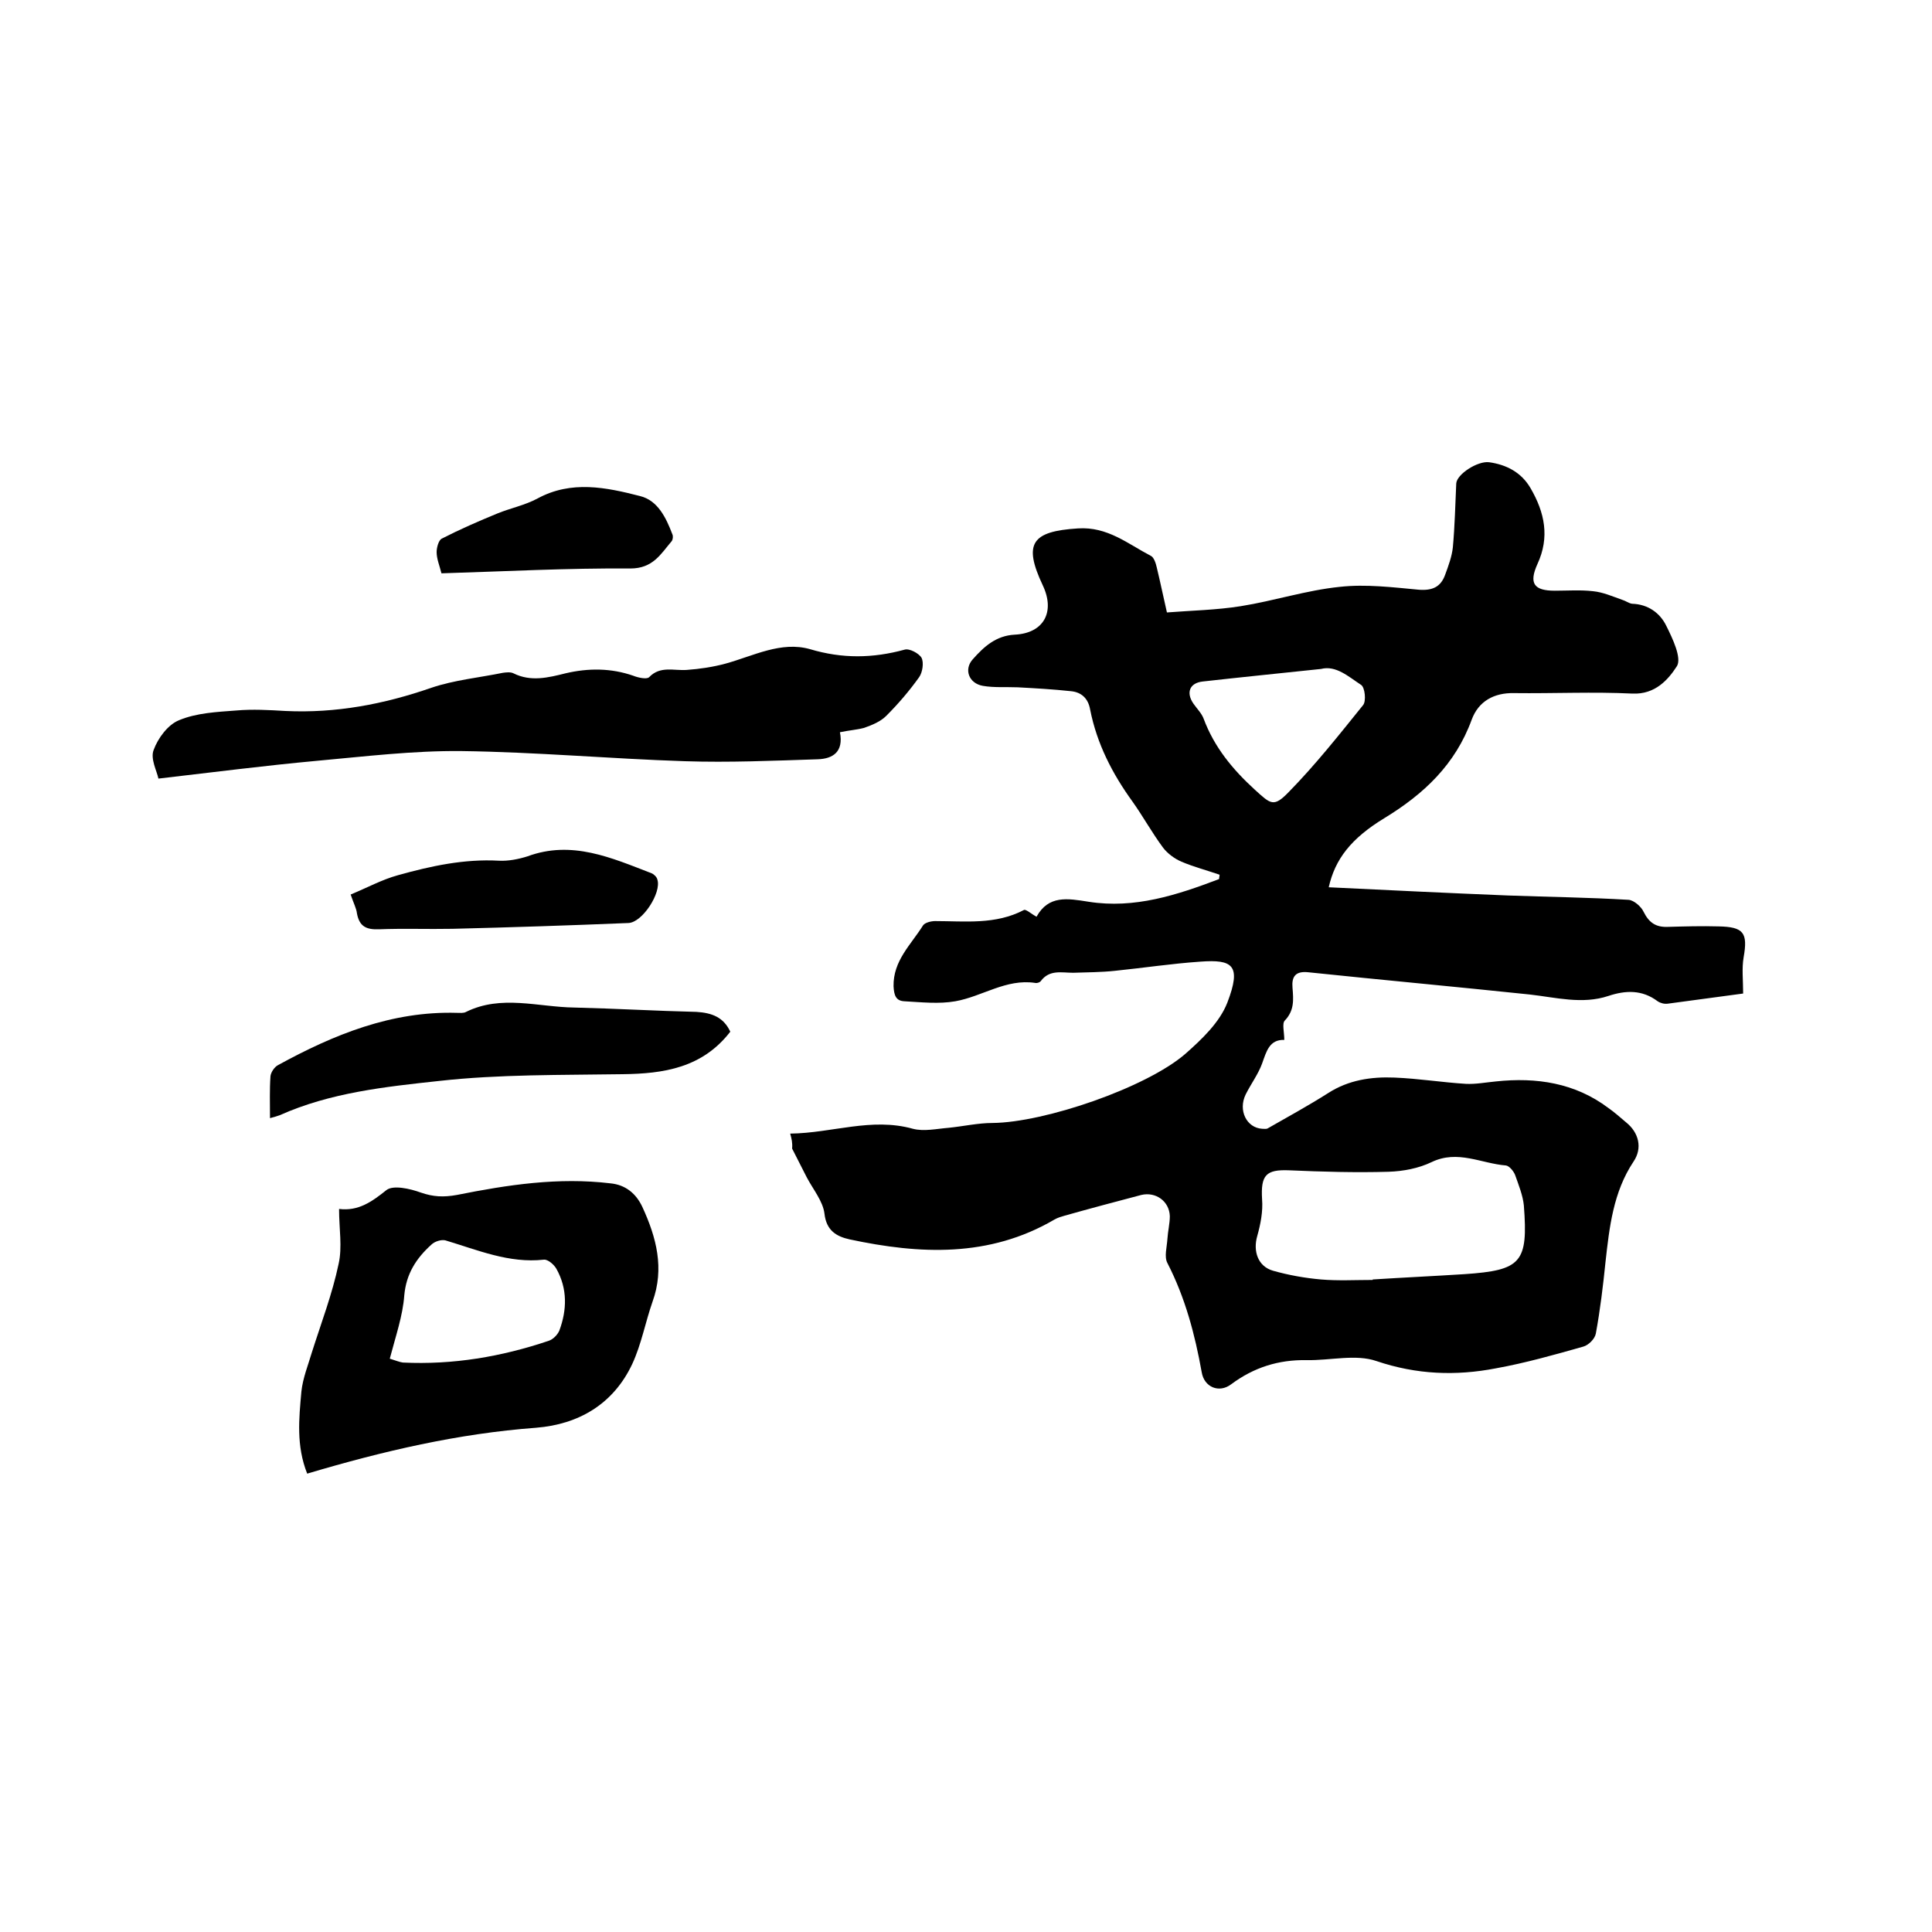
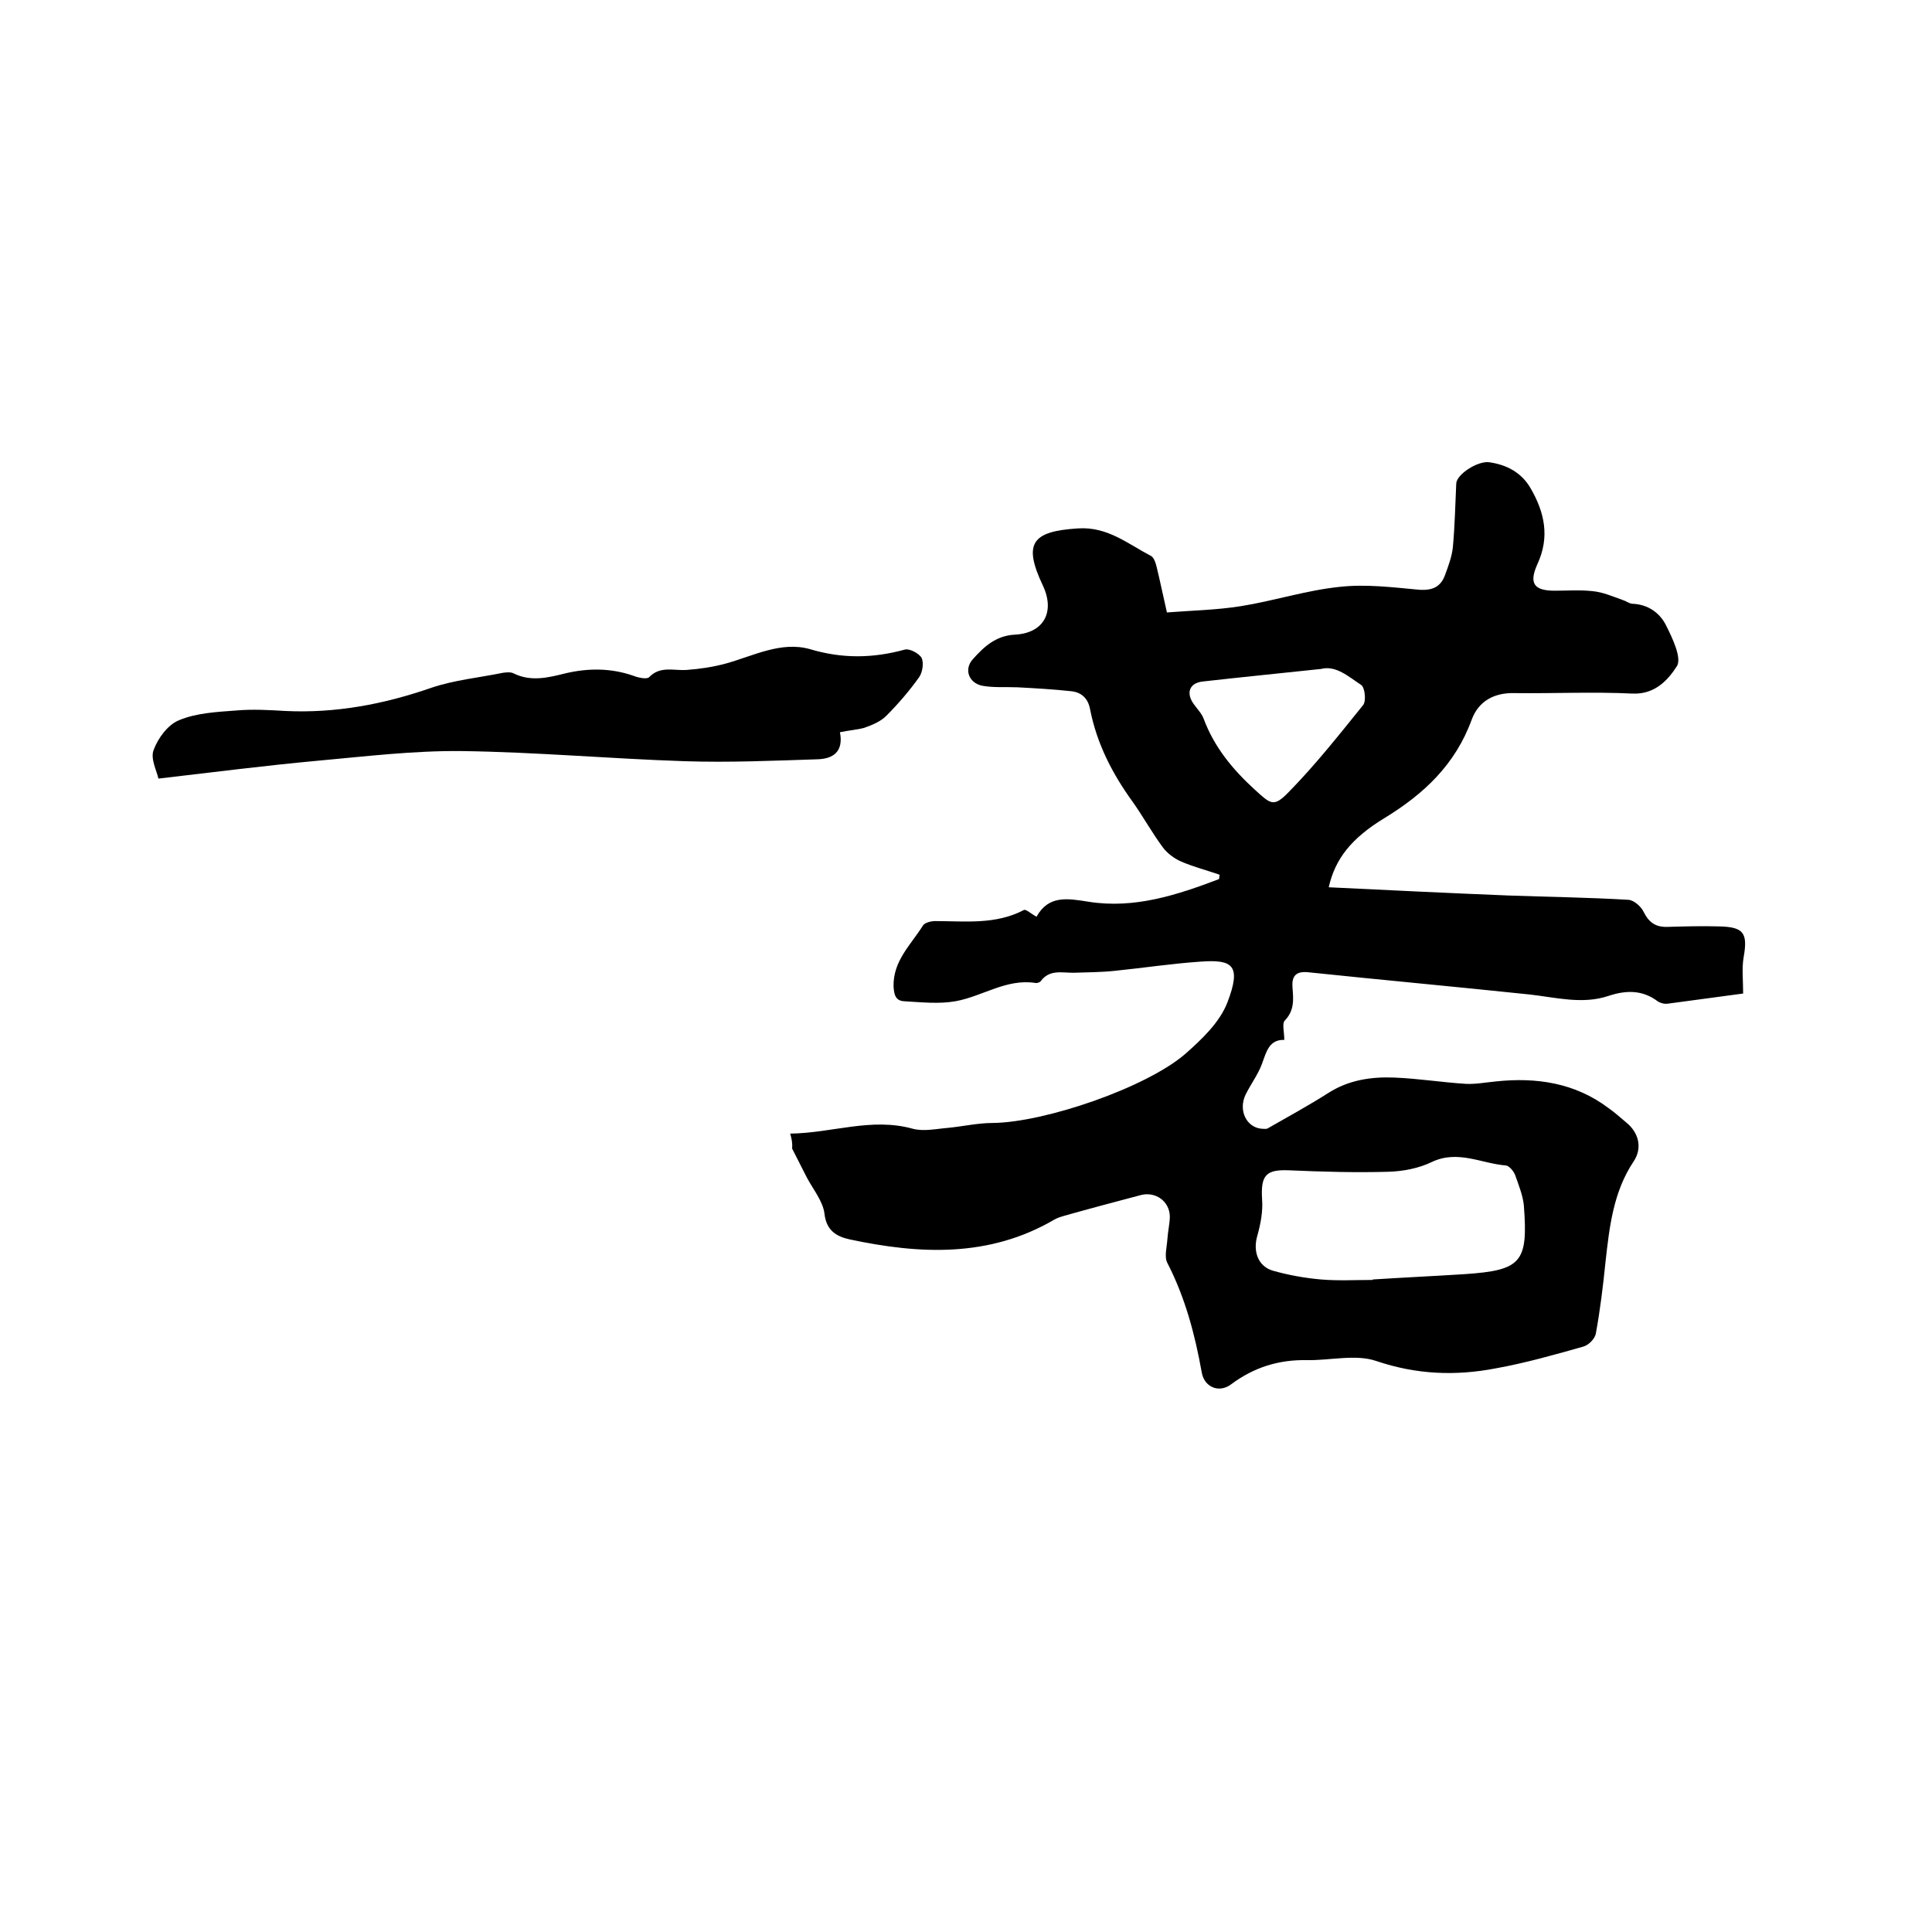
<svg xmlns="http://www.w3.org/2000/svg" enable-background="new 0 0 400 400" viewBox="0 0 400 400">
  <path d="m163.6 234.7c8.7-.1 16.8-3.4 25.4-1 2.3.6 4.9 0 7.4-.2 3-.3 6.1-1 9.1-1 10.8-.1 31.8-7.3 39.9-14.3 3.4-3 7.1-6.5 8.7-10.6 3-7.8 1.1-9-5.6-8.5-5.9.4-11.8 1.3-17.7 1.9-2.8.3-5.7.3-8.6.4-2.4 0-4.9-.7-6.7 1.7-.2.3-.8.5-1.2.4-6-.9-10.9 2.8-16.5 3.8-3.4.6-7 .2-10.6 0-1.7-.1-2.1-1.2-2.2-3.1-.1-5.3 3.6-8.6 6.1-12.6.4-.6 1.7-.9 2.5-.9 6.2 0 12.5.8 18.4-2.3.4-.2 1.5.8 2.6 1.4 2.5-4.5 6.4-3.8 10.8-3.1 9.5 1.5 18.3-1.4 27-4.7 0-.3.1-.6.1-.9-2.6-.9-5.3-1.6-7.9-2.7-1.4-.6-2.9-1.7-3.8-2.9-2.3-3.1-4.1-6.4-6.3-9.5-4.2-5.8-7.4-12-8.8-19.1-.4-2.3-1.8-3.6-4-3.8-3.7-.4-7.3-.6-11-.8-2.4-.1-4.9.1-7.2-.3-2.9-.5-4-3.4-2.1-5.5 2.3-2.6 4.8-4.9 8.7-5.1 6-.3 8.4-4.7 5.8-10.2-4.1-8.7-2.3-11.2 7.3-11.8 6.1-.4 10.3 3.2 15.1 5.7.6.3 1 1.5 1.2 2.4.7 2.9 1.3 5.8 2.1 9.3 5.1-.4 10.3-.5 15.3-1.3 6.9-1.1 13.6-3.3 20.5-4 5.4-.6 11 .1 16.4.6 2.8.2 4.5-.6 5.4-3.1.7-1.9 1.4-3.8 1.6-5.7.4-4.4.5-8.8.7-13.2.1-1.9 4.4-4.7 6.8-4.4 3.6.5 6.7 2.1 8.6 5.4 2.9 5 4 10.1 1.4 15.7-1.8 4-.7 5.5 3.6 5.5 2.6 0 5.3-.2 7.9.1 2.1.2 4.1 1.1 6.1 1.8.7.2 1.3.7 2 .8 3.3.1 5.8 1.9 7.1 4.6 1.3 2.6 3.2 6.6 2.2 8.3-1.8 2.8-4.5 5.9-9.2 5.7-8.1-.4-16.3 0-24.5-.1-4.2-.1-7.4 1.7-8.8 5.5-3.4 9.3-9.9 15.4-18.1 20.4-6.9 4.2-10.2 8.5-11.5 14.3 12.4.6 24.7 1.2 37.1 1.7 8.3.3 16.7.4 25 .9 1.1.1 2.6 1.4 3.1 2.5 1.1 2.2 2.5 3.2 5 3.1 3.5-.1 7-.2 10.5-.1 5.2.1 6.1 1.3 5.2 6.4-.4 2.3-.1 4.8-.1 7.5-5.2.7-10.4 1.4-15.6 2.1-.7.1-1.5-.1-2.1-.5-3.2-2.4-6.6-2.3-10.2-1.1-5.4 1.8-10.9.3-16.3-.3-15.2-1.6-30.5-3-45.8-4.6-2.7-.3-3.5.9-3.3 3.2.2 2.5.4 4.7-1.6 6.8-.6.6-.1 2.4-.1 4-3.1-.1-3.7 2.4-4.6 4.9-.8 2.2-2.3 4.2-3.4 6.4-1.6 3.3.2 6.9 3.4 7.1.4 0 .9.1 1.2-.1 4.2-2.4 8.4-4.7 12.5-7.3 4.2-2.7 8.9-3.4 13.7-3.2 5 .2 9.9 1 14.8 1.3 2 .1 4.1-.3 6.2-.5 8.4-.9 16.4.3 23.3 5.5 1.3.9 2.5 2 3.7 3 2.6 2.1 3.4 5.3 1.5 8.1-4.2 6.3-5 13.6-5.8 20.8-.5 4.9-1.1 9.9-2 14.8-.2 1.1-1.5 2.4-2.6 2.7-6 1.7-12 3.4-18.1 4.5-8.3 1.6-16.4 1.3-24.7-1.5-4.3-1.5-9.6-.1-14.5-.2-5.8-.1-10.9 1.5-15.6 5-2.5 1.9-5.6.6-6.1-2.5-1.4-7.8-3.4-15.4-7.1-22.6-.7-1.3-.1-3.3 0-5 .1-1.6.5-3.2.5-4.7-.1-3.1-2.9-5.1-5.9-4.4-5.3 1.4-10.6 2.8-15.9 4.3-.7.2-1.4.4-2.1.8-13.5 7.9-27.9 7.2-42.4 4.1-2.7-.6-4.8-1.8-5.2-5.3-.3-2.6-2.4-5.1-3.7-7.6-1-2-2-3.9-3-5.9.1-1.2-.1-2-.4-3.1zm120.6 30.3v-.1c6.3-.4 12.7-.7 19-1.1 11.8-.8 13.2-2.4 12.3-14.2-.2-2.1-1.1-4.3-1.8-6.3-.3-.8-1.2-1.9-1.9-2-5.1-.4-10-3.3-15.4-.7-2.7 1.3-5.9 1.9-8.9 2-6.9.2-13.7 0-20.6-.3-4.8-.2-5.9 1-5.6 6 .2 2.5-.3 5.1-1 7.6-.9 3.1.1 6.3 3.3 7.2s6.5 1.5 9.9 1.8c3.5.3 7.1.1 10.7.1zm-10.7-126.5c-8.5.9-16.5 1.7-24.5 2.6-2.7.3-3.5 2.3-1.9 4.6.7 1 1.7 2 2.1 3.1 2.2 5.9 6 10.5 10.6 14.7 3.3 3 3.9 3.7 7 .5 5.5-5.6 10.4-11.8 15.4-18 .7-.8.4-3.7-.4-4.2-2.6-1.7-5.2-4.1-8.3-3.3z" />
-   <path d="m63.6 305.1c-2.3-5.8-1.7-11.4-1.2-17 .3-2.8 1.4-5.5 2.2-8.2 1.9-6 4.2-12 5.5-18.2.8-3.5.1-7.3.1-11.4 4 .5 6.8-1.5 9.8-3.9 1.4-1.1 4.9-.3 7.1.5 2.6.9 4.7 1 7.5.5 10.5-2.1 21-3.7 31.8-2.4 3.1.3 5.3 2.1 6.6 4.9 2.9 6.3 4.6 12.7 2.1 19.6-1.5 4.3-2.3 8.8-4.2 12.9-3.9 8.3-11.1 12.5-19.9 13.2-16.1 1.2-31.6 4.8-47.4 9.5zm17.1-23.8c1.3.4 2 .7 2.7.8 10.4.5 20.4-1.2 30.2-4.5.9-.3 1.8-1.2 2.2-2.1 1.6-4.3 1.7-8.7-.6-12.8-.5-.9-1.8-2-2.6-1.9-7.2.8-13.7-2-20.4-4-.8-.2-2.2.2-2.9.9-3.1 2.8-5.2 6-5.6 10.5-.3 4.2-1.8 8.5-3 13.1z" />
  <path d="m173.9 151.6c.8 4.1-1.5 5.5-4.6 5.6-9.2.3-18.4.7-27.5.4-15.4-.5-30.8-1.9-46.3-2.1-9.9-.1-19.8 1.1-29.7 2-10.9 1-21.8 2.4-33 3.7-.3-1.5-1.7-4.1-1-5.9.9-2.5 3-5.3 5.3-6.2 3.6-1.5 7.8-1.7 11.8-2 3.4-.3 6.8-.1 10.2.1 10.4.5 20.4-1.4 30.2-4.8 4.7-1.6 9.9-2.1 14.8-3.1.7-.1 1.6-.2 2.2.1 3.6 1.8 7.2.9 10.8 0 4.7-1.1 9.4-1.1 14 .5 1 .4 2.8.8 3.3.3 2.3-2.4 5.1-1.3 7.8-1.5s5.4-.6 8-1.3c5.8-1.6 11.5-4.7 17.5-3 6.7 2 13 1.9 19.6.1 1-.3 3 .8 3.5 1.7.5 1 .2 3-.5 4-2 2.8-4.3 5.5-6.8 8-1.2 1.2-2.9 1.9-4.6 2.5-1.5.4-3.1.5-5 .9z" />
-   <path d="m151.2 213.6c-5.8 7.5-13.8 8.7-22.3 8.8-12.7.2-25.5 0-38 1.4-11.1 1.2-22.5 2.4-33 7.1-.6.2-1.2.4-2 .6 0-3.1-.1-5.9.1-8.7.1-.8.8-1.9 1.6-2.3 11.5-6.3 23.5-11.2 37-10.8.6 0 1.4.1 1.9-.2 7.3-3.6 14.9-1 22.4-.9 8.4.2 16.9.7 25.3.9 3.2.2 5.6 1.1 7 4.1z" />
-   <path d="m72.6 185.2c3.4-1.4 6.5-3.1 9.8-4 6.8-1.9 13.7-3.4 20.9-3 1.9.1 4-.3 5.9-.9 9.2-3.4 17.4.3 25.7 3.5.5.2 1.1.8 1.2 1.3.9 2.7-3.1 8.9-6 9-12.1.5-24.3.9-36.4 1.2-5.1.1-10.2-.1-15.2.1-2.7.1-4.1-.6-4.6-3.3-.1-1-.7-2.1-1.3-3.9z" />
-   <path d="m91.4 118.7c-.4-1.6-1-3-1-4.4 0-.9.4-2.5 1.1-2.8 3.7-1.9 7.6-3.6 11.5-5.2 2.7-1.1 5.7-1.7 8.3-3.1 7-3.8 14.2-2.3 21.2-.5 3.7.9 5.4 4.5 6.7 7.9.2.4.1 1.1-.1 1.4-2.3 2.7-3.9 5.7-8.6 5.7-13-.1-25.9.6-39.1 1z" />
</svg>